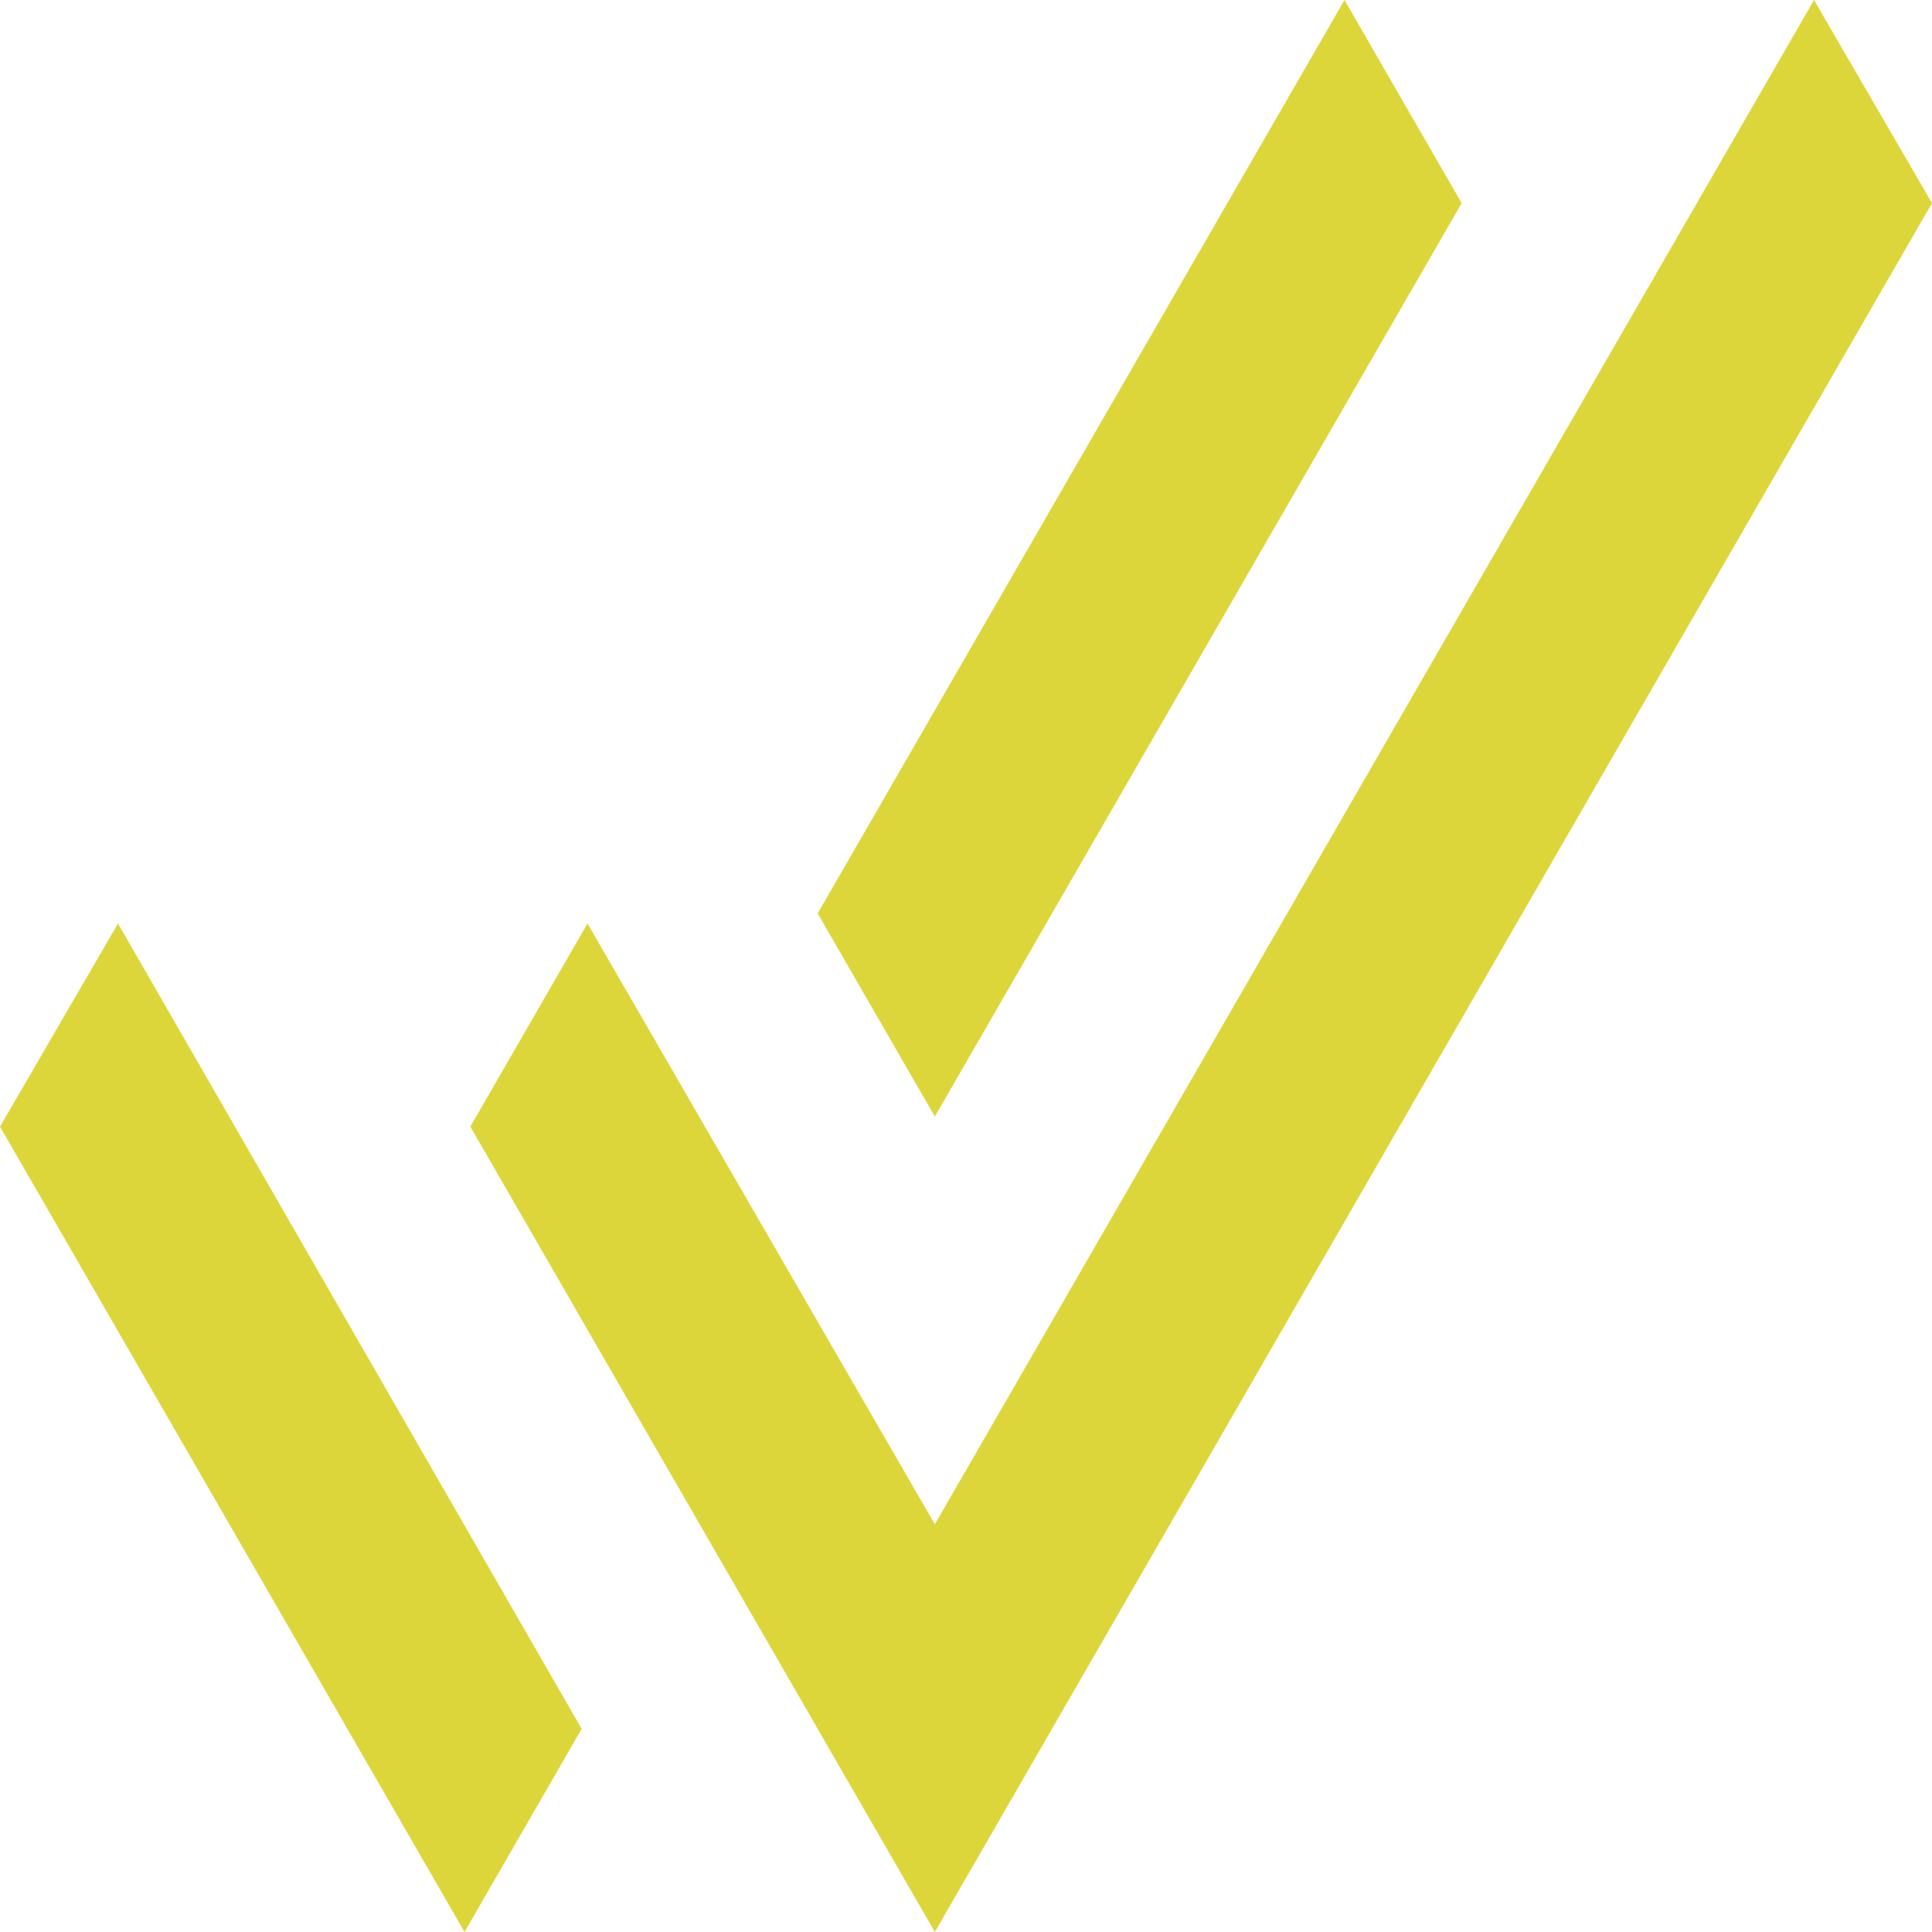
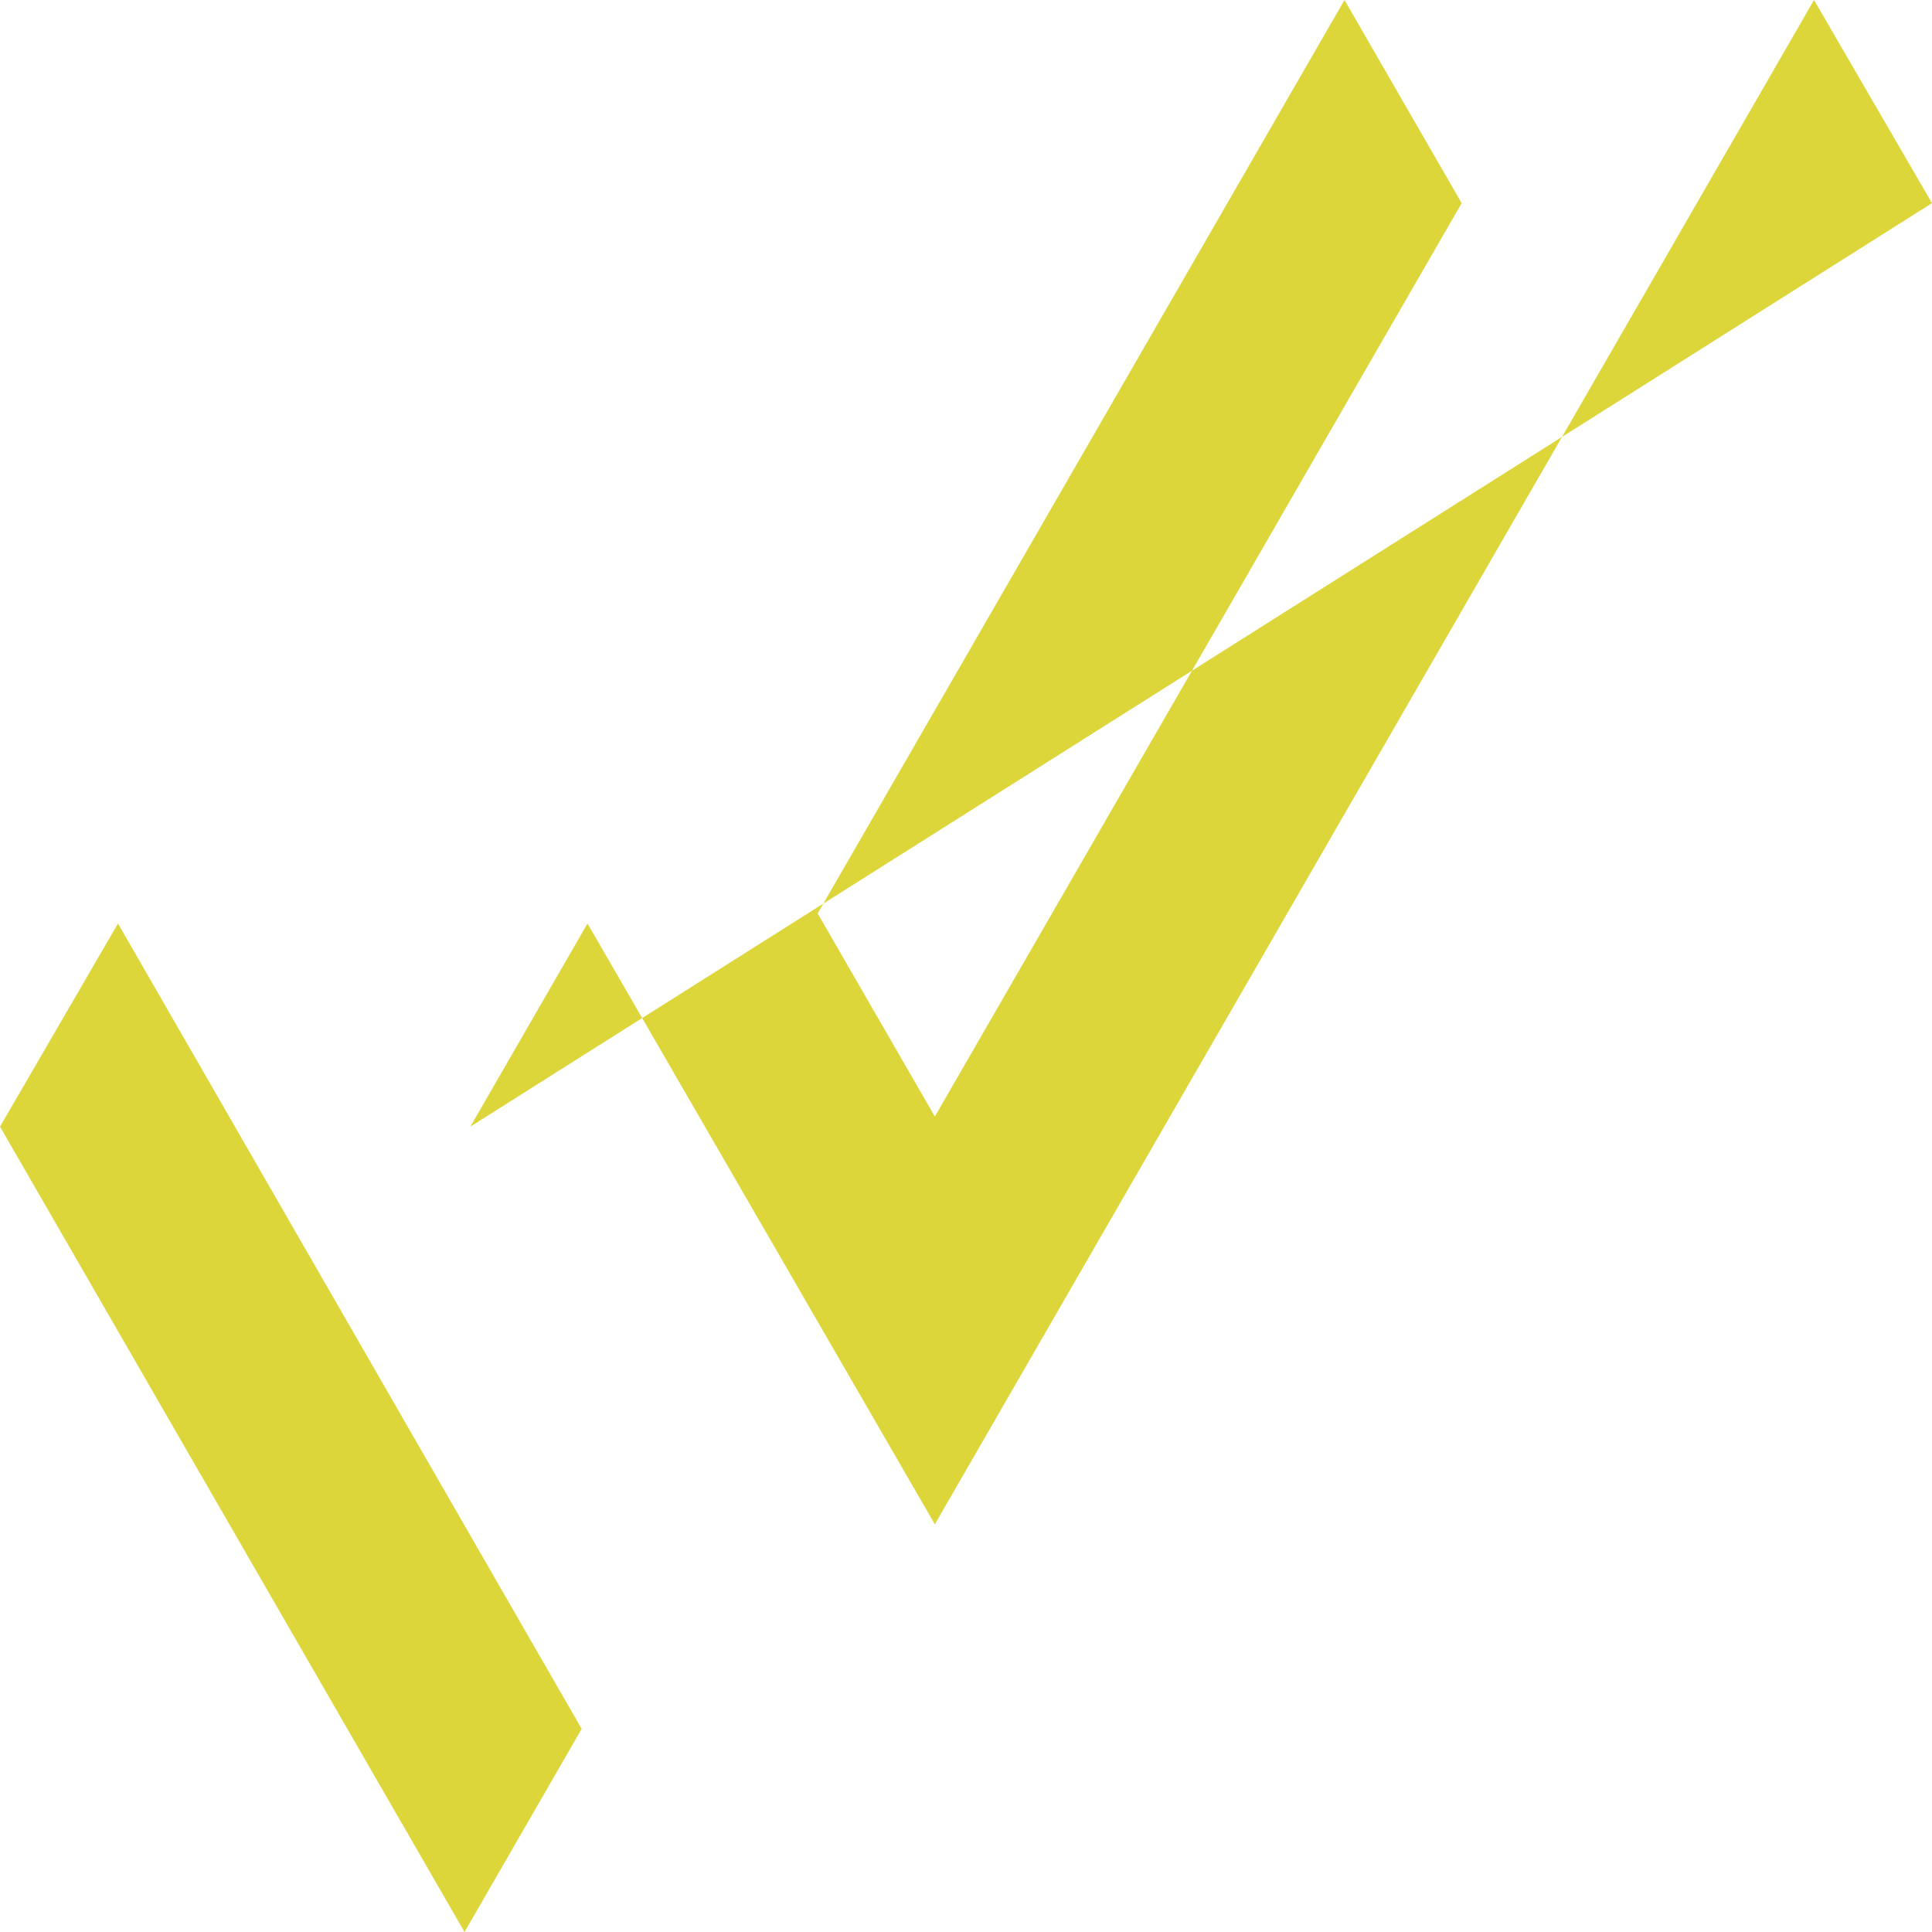
<svg xmlns="http://www.w3.org/2000/svg" width="111" height="111" viewBox="0 0 111 111" fill="none">
-   <path d="M83.978 11.671L77.246 0L46.978 52.479L53.71 64.15L83.978 11.671ZM104.221 0L53.71 87.575L33.754 53.058L27.022 64.729L53.71 111L111 11.671L104.221 0ZM0 64.729L26.688 111L33.419 99.329L6.779 53.058L0 64.729Z" fill="#DDD63A" />
+   <path d="M83.978 11.671L77.246 0L46.978 52.479L53.71 64.15L83.978 11.671ZM104.221 0L53.71 87.575L33.754 53.058L27.022 64.729L111 11.671L104.221 0ZM0 64.729L26.688 111L33.419 99.329L6.779 53.058L0 64.729Z" fill="#DDD63A" />
</svg>